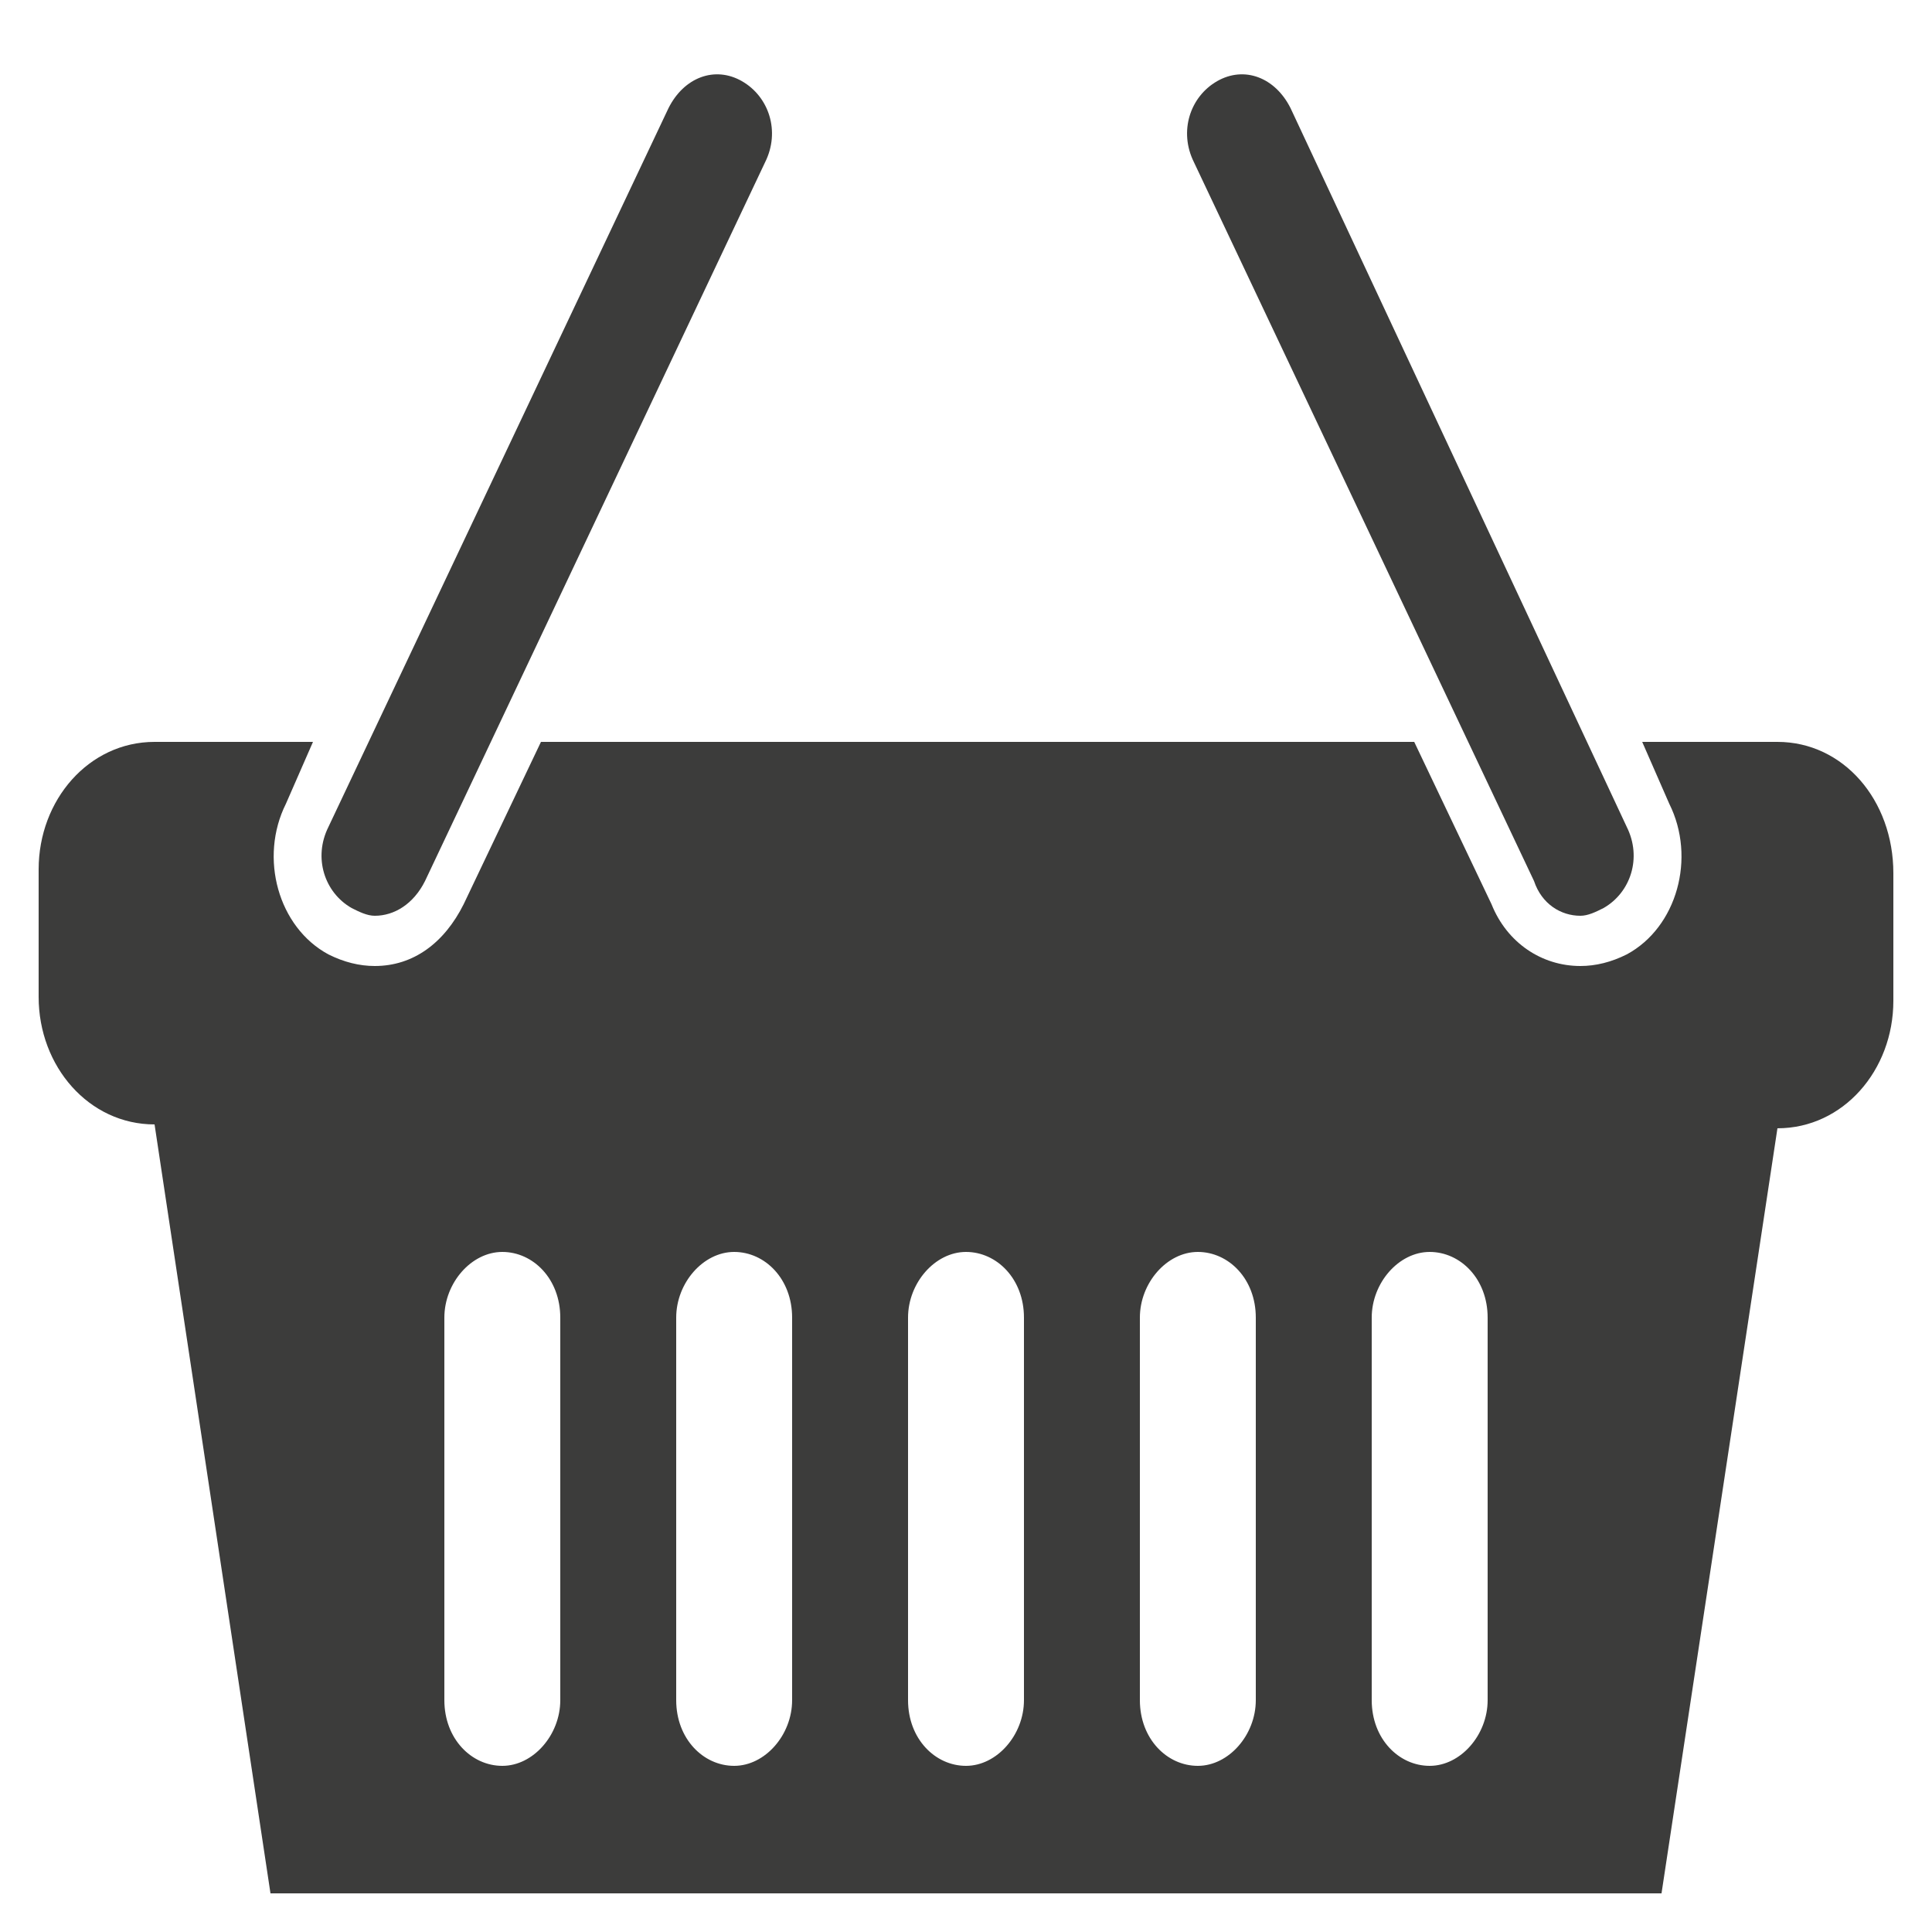
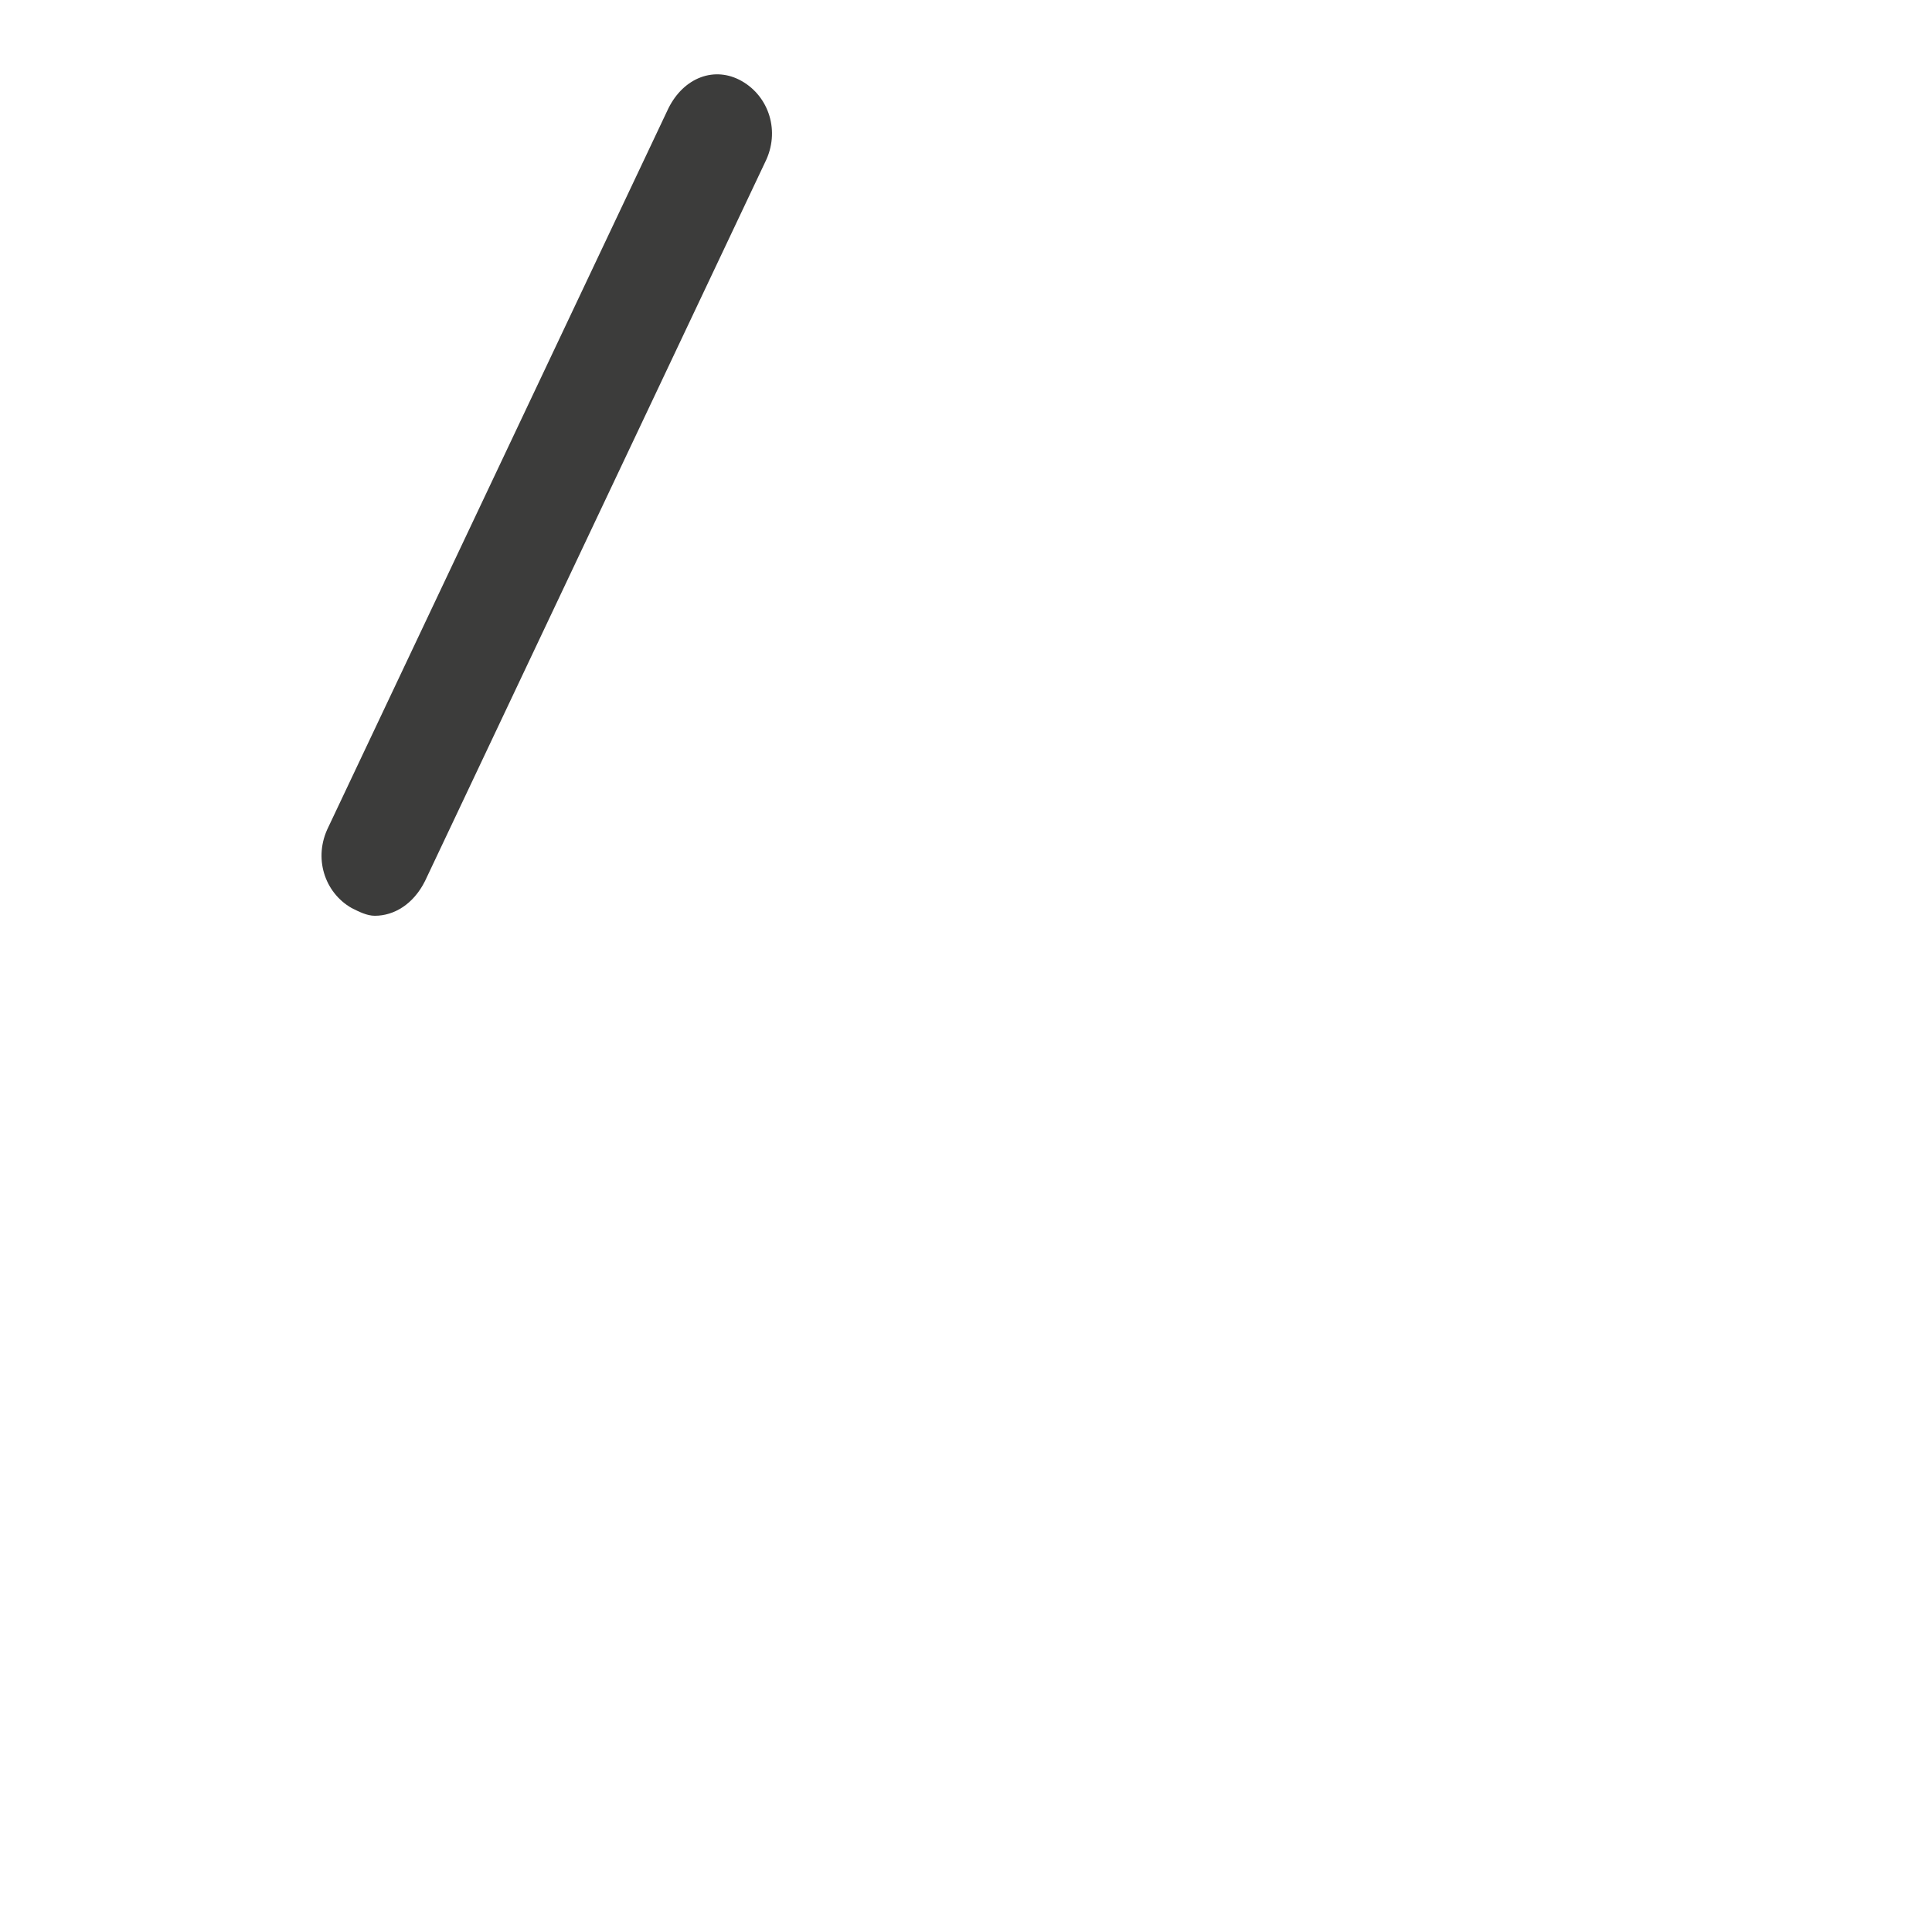
<svg xmlns="http://www.w3.org/2000/svg" version="1.1" id="Слой_1" x="0px" y="0px" viewBox="0 0 50 50" style="enable-background:new 0 0 50 50;" xml:space="preserve">
  <style type="text/css">
	.st0{display:none;fill:#3C3C3B;}
	.st1{fill:#3C3C3B;}
</style>
  <path class="st0" d="M102,62" />
  <g>
    <path class="st1" d="M9.7,23.7c-0.2,0-0.4-0.1-0.6-0.2c-0.7-0.4-1-1.3-0.6-2.1l8.8-18.6c0.4-0.8,1.2-1.1,1.9-0.7   c0.7,0.4,1,1.3,0.6,2.1l-8.8,18.6C10.7,23.4,10.2,23.7,9.7,23.7z" />
-     <path class="st1" d="M46,19.2h-3.5l0.7,1.6c0.7,1.4,0.2,3.2-1.1,3.9c-0.4,0.2-0.8,0.3-1.2,0.3c-1,0-1.9-0.6-2.3-1.6l-2-4.2H14   l-2,4.2c-0.5,1-1.3,1.6-2.3,1.6c-0.4,0-0.8-0.1-1.2-0.3c-1.3-0.7-1.8-2.5-1.1-3.9l0.7-1.6H4c-1.7,0-3,1.5-3,3.3v3.3   c0,1.8,1.3,3.3,3,3.3L7,49h36l3-19.8c1.7,0,3-1.5,3-3.3v-3.3C49,20.7,47.7,19.2,46,19.2z M14.5,44c0,0.9-0.7,1.7-1.5,1.7   c-0.8,0-1.5-0.7-1.5-1.7v-9.9c0-0.9,0.7-1.7,1.5-1.7c0.8,0,1.5,0.7,1.5,1.7V44z M20.5,44c0,0.9-0.7,1.7-1.5,1.7   c-0.8,0-1.5-0.7-1.5-1.7v-9.9c0-0.9,0.7-1.7,1.5-1.7c0.8,0,1.5,0.7,1.5,1.7V44z M26.5,44c0,0.9-0.7,1.7-1.5,1.7   c-0.8,0-1.5-0.7-1.5-1.7v-9.9c0-0.9,0.7-1.7,1.5-1.7c0.8,0,1.5,0.7,1.5,1.7V44z M32.5,44c0,0.9-0.7,1.7-1.5,1.7   c-0.8,0-1.5-0.7-1.5-1.7v-9.9c0-0.9,0.7-1.7,1.5-1.7c0.8,0,1.5,0.7,1.5,1.7V44z M38.5,44c0,0.9-0.7,1.7-1.5,1.7   c-0.8,0-1.5-0.7-1.5-1.7v-9.9c0-0.9,0.7-1.7,1.5-1.7c0.8,0,1.5,0.7,1.5,1.7V44z" />
    <g>
      <g>
-         <path class="st1" d="M40.9,23.7c0.2,0,0.4-0.1,0.6-0.2c0.7-0.4,1-1.3,0.6-2.1L33.4,2.8c-0.4-0.8-1.2-1.1-1.9-0.7     c-0.7,0.4-1,1.3-0.6,2.1l8.8,18.6C39.9,23.4,40.4,23.7,40.9,23.7z" />
-       </g>
+         </g>
    </g>
  </g>
</svg>